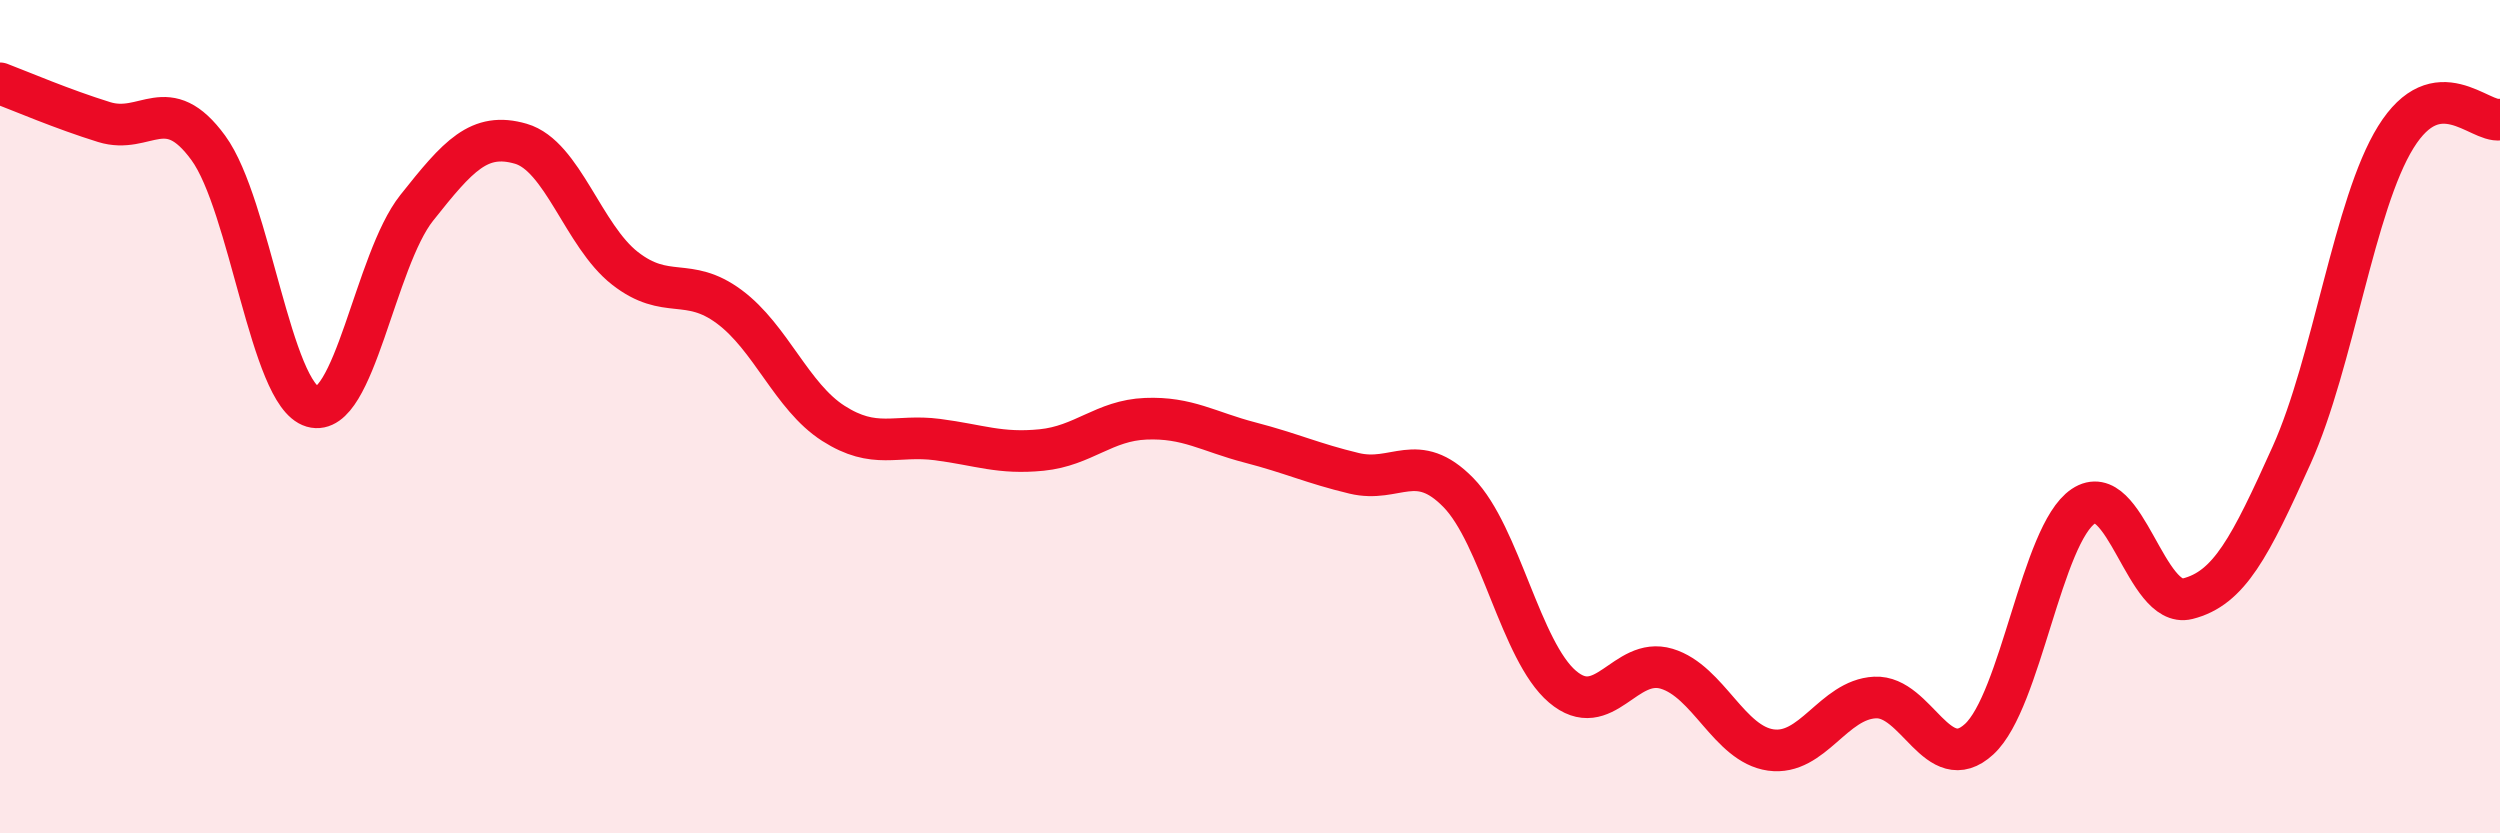
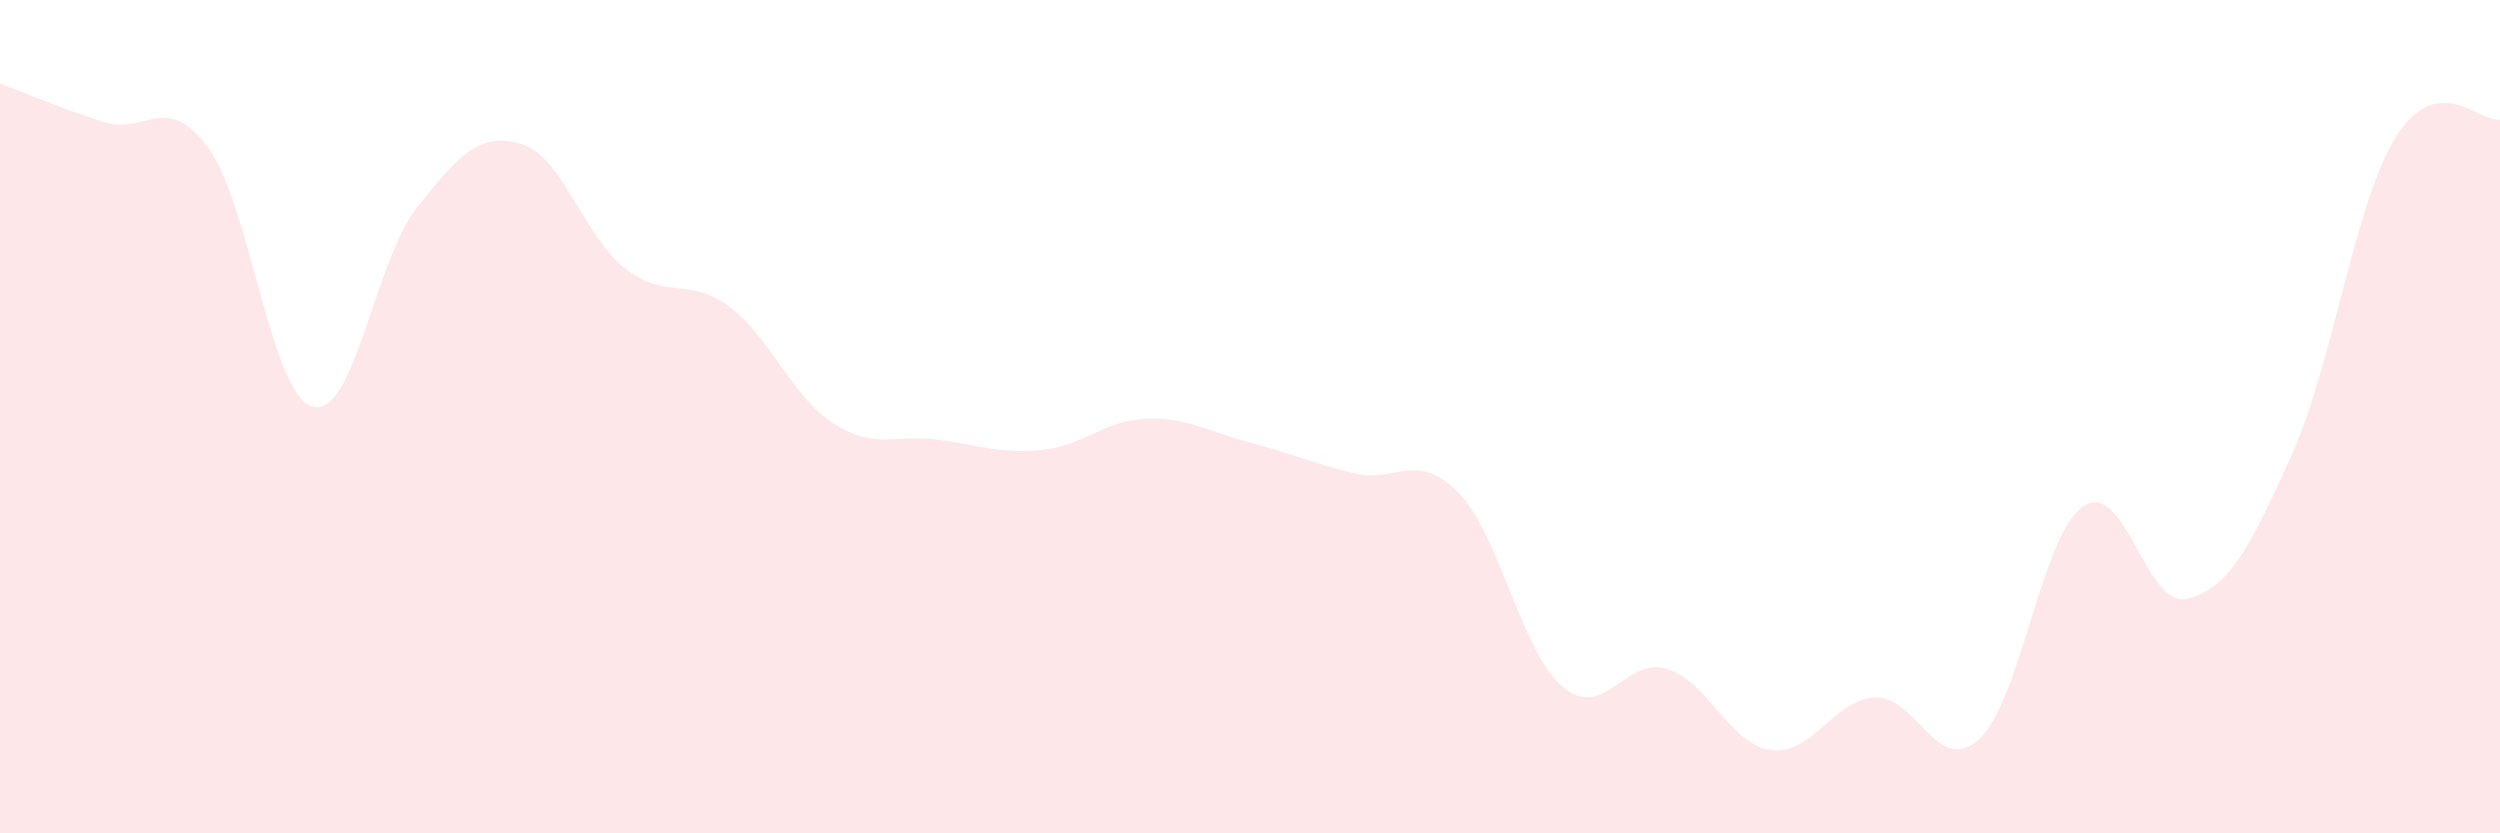
<svg xmlns="http://www.w3.org/2000/svg" width="60" height="20" viewBox="0 0 60 20">
  <path d="M 0,2 C 0.5,2.19 1.5,2.62 2.5,2.93 C 3.5,3.24 4,2.18 5,3.55 C 6,4.92 6.5,9.47 7.5,9.76 C 8.5,10.05 9,6.25 10,4.99 C 11,3.73 11.5,3.16 12.5,3.45 C 13.5,3.74 14,5.66 15,6.44 C 16,7.22 16.5,6.62 17.5,7.36 C 18.5,8.1 19,9.52 20,10.16 C 21,10.8 21.5,10.42 22.5,10.55 C 23.5,10.68 24,10.9 25,10.8 C 26,10.7 26.5,10.09 27.5,10.05 C 28.5,10.01 29,10.36 30,10.62 C 31,10.88 31.5,11.12 32.5,11.36 C 33.5,11.6 34,10.8 35,11.82 C 36,12.84 36.5,15.63 37.5,16.48 C 38.5,17.33 39,15.75 40,16.05 C 41,16.35 41.5,17.86 42.5,18 C 43.5,18.14 44,16.79 45,16.74 C 46,16.69 46.5,18.66 47.5,17.74 C 48.5,16.82 49,12.82 50,12.15 C 51,11.48 51.5,14.62 52.5,14.37 C 53.5,14.12 54,13.14 55,10.92 C 56,8.7 56.5,4.9 57.5,3.29 C 58.5,1.68 59.5,2.95 60,2.87L60 20L0 20Z" fill="#EB0A25" opacity="0.1" stroke-linecap="round" stroke-linejoin="round" />
-   <path d="M 0,2 C 0.5,2.19 1.5,2.62 2.5,2.93 C 3.5,3.24 4,2.18 5,3.55 C 6,4.92 6.5,9.47 7.5,9.76 C 8.5,10.05 9,6.25 10,4.99 C 11,3.73 11.5,3.16 12.5,3.45 C 13.5,3.74 14,5.66 15,6.44 C 16,7.22 16.5,6.62 17.5,7.36 C 18.5,8.1 19,9.52 20,10.16 C 21,10.8 21.5,10.42 22.5,10.55 C 23.5,10.68 24,10.9 25,10.8 C 26,10.7 26.5,10.09 27.5,10.05 C 28.5,10.01 29,10.36 30,10.62 C 31,10.88 31.5,11.12 32.5,11.36 C 33.5,11.6 34,10.8 35,11.82 C 36,12.84 36.5,15.63 37.5,16.48 C 38.5,17.33 39,15.75 40,16.05 C 41,16.35 41.5,17.86 42.5,18 C 43.5,18.14 44,16.79 45,16.74 C 46,16.69 46.5,18.66 47.5,17.74 C 48.5,16.82 49,12.82 50,12.15 C 51,11.48 51.5,14.62 52.5,14.37 C 53.5,14.12 54,13.14 55,10.92 C 56,8.7 56.5,4.9 57.5,3.29 C 58.5,1.68 59.5,2.95 60,2.87" stroke="#EB0A25" stroke-width="1" fill="none" stroke-linecap="round" stroke-linejoin="round" />
</svg>